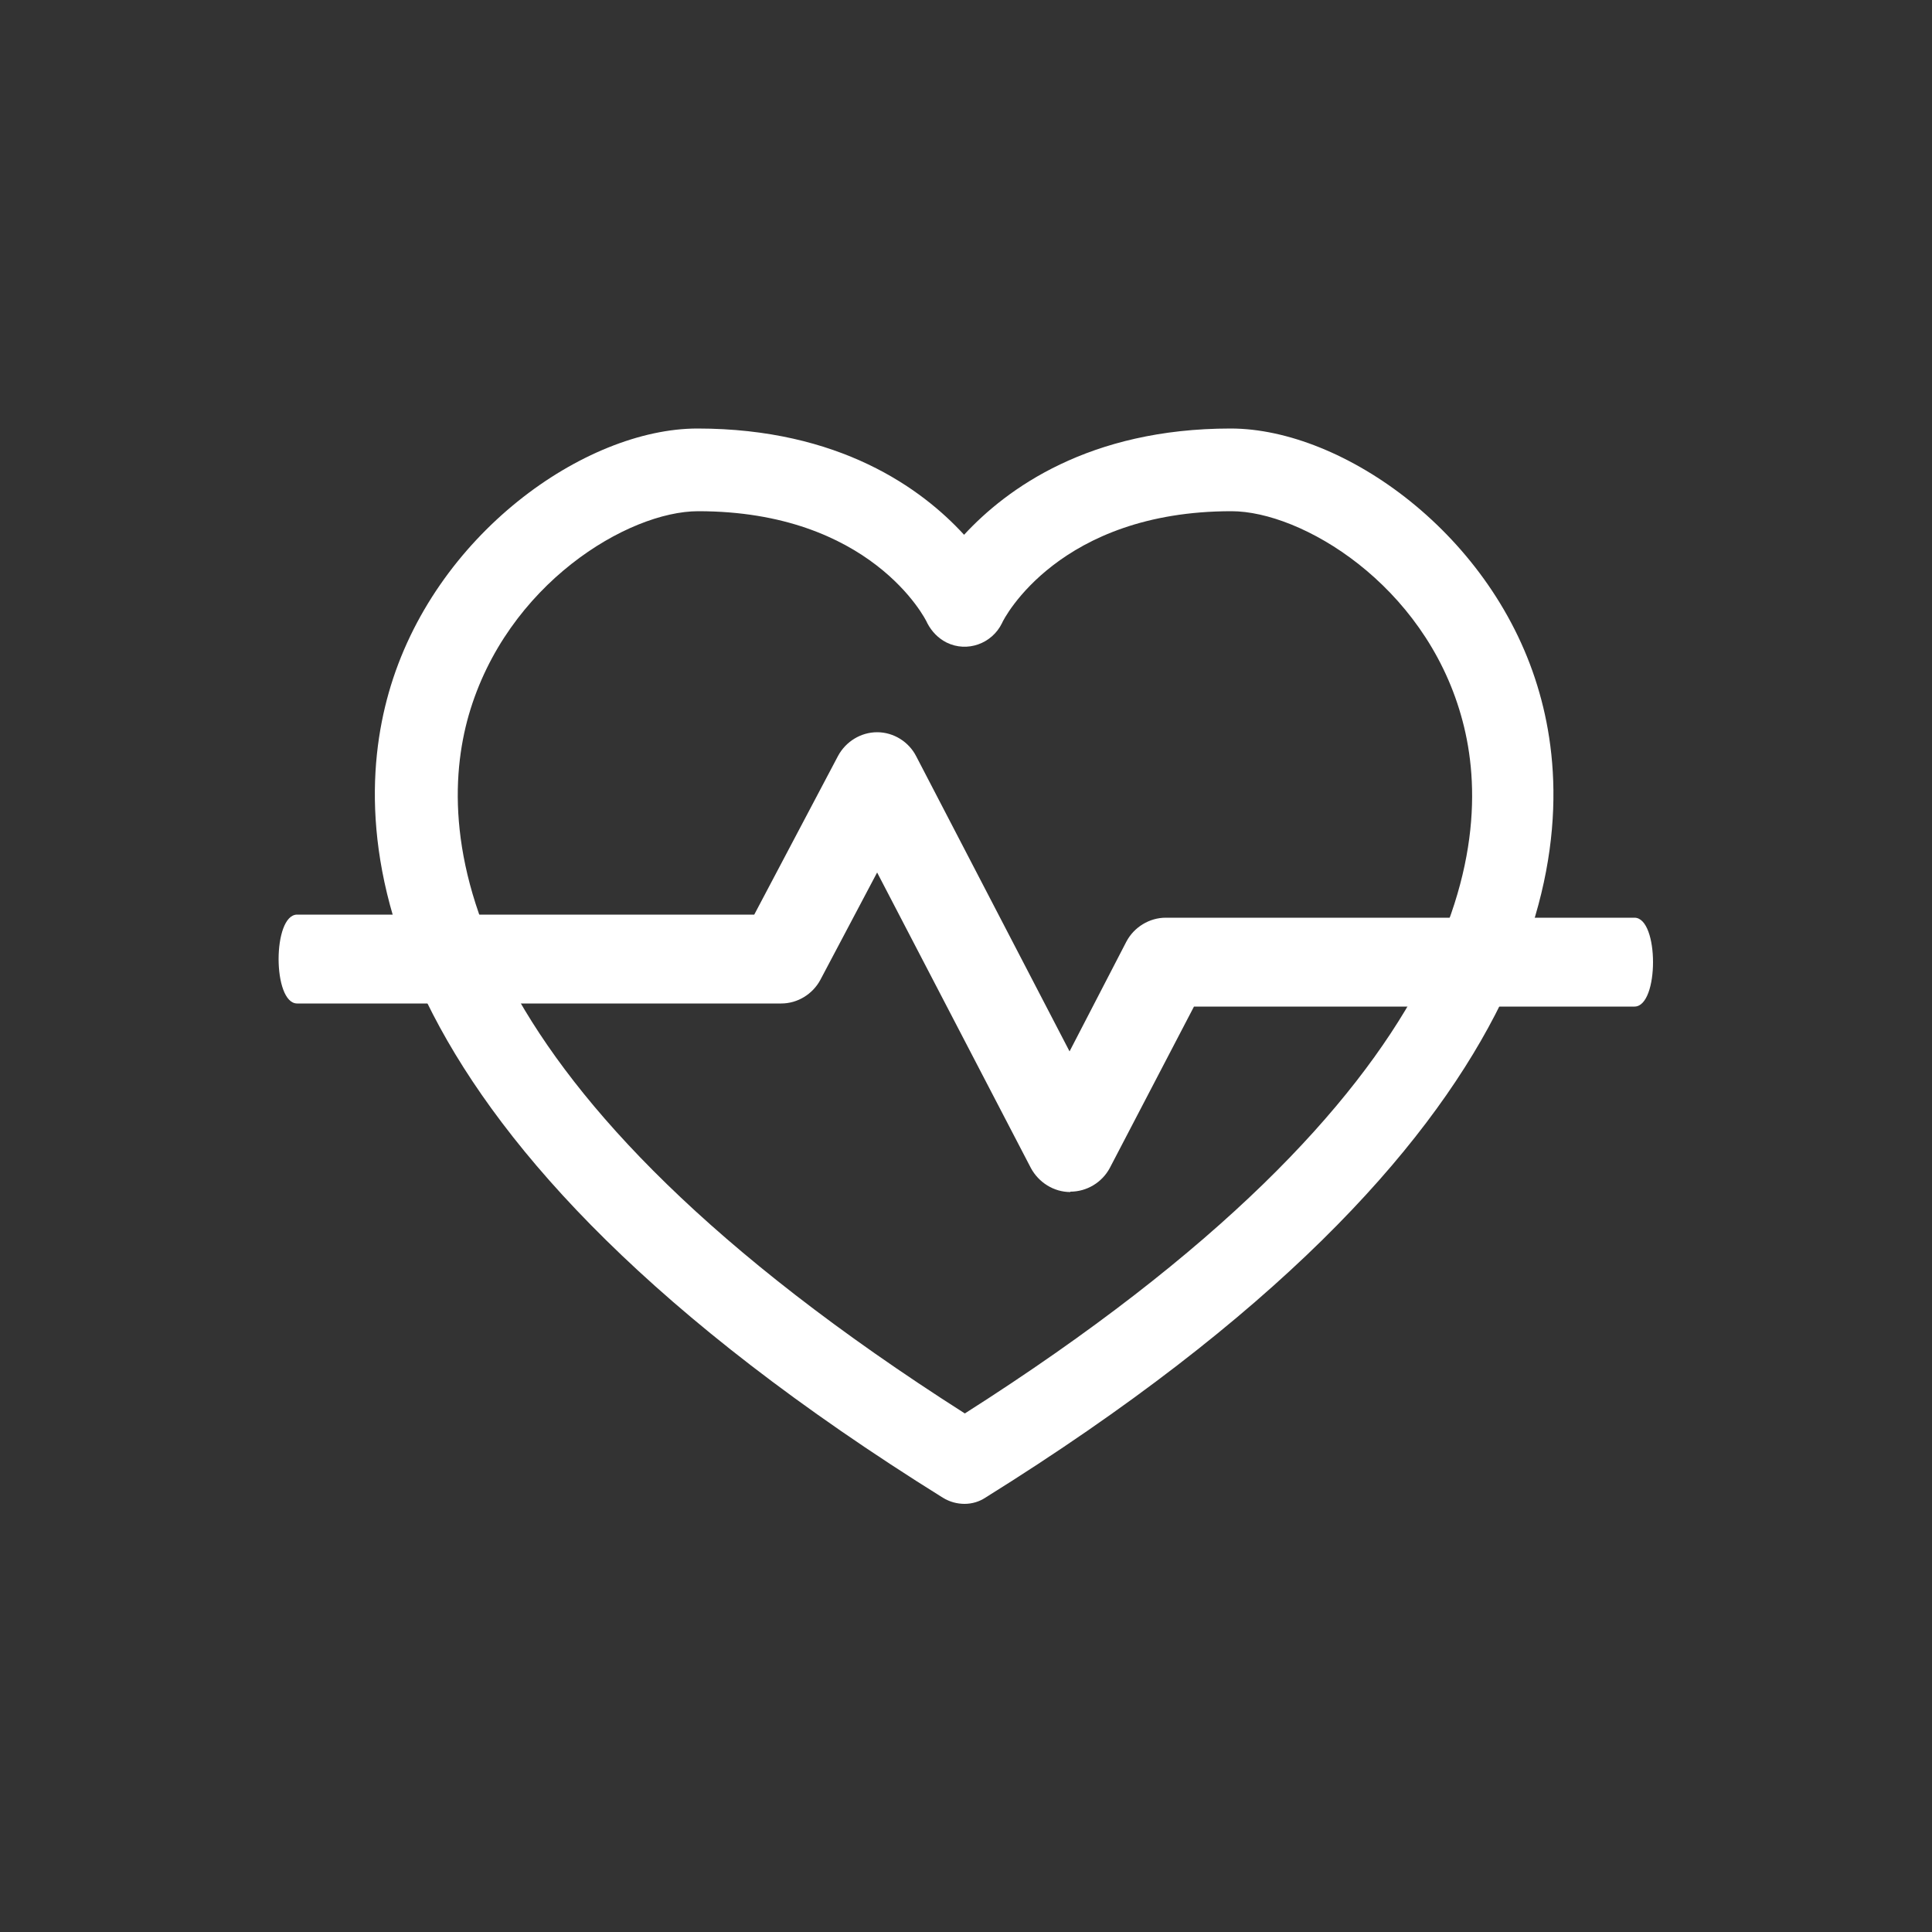
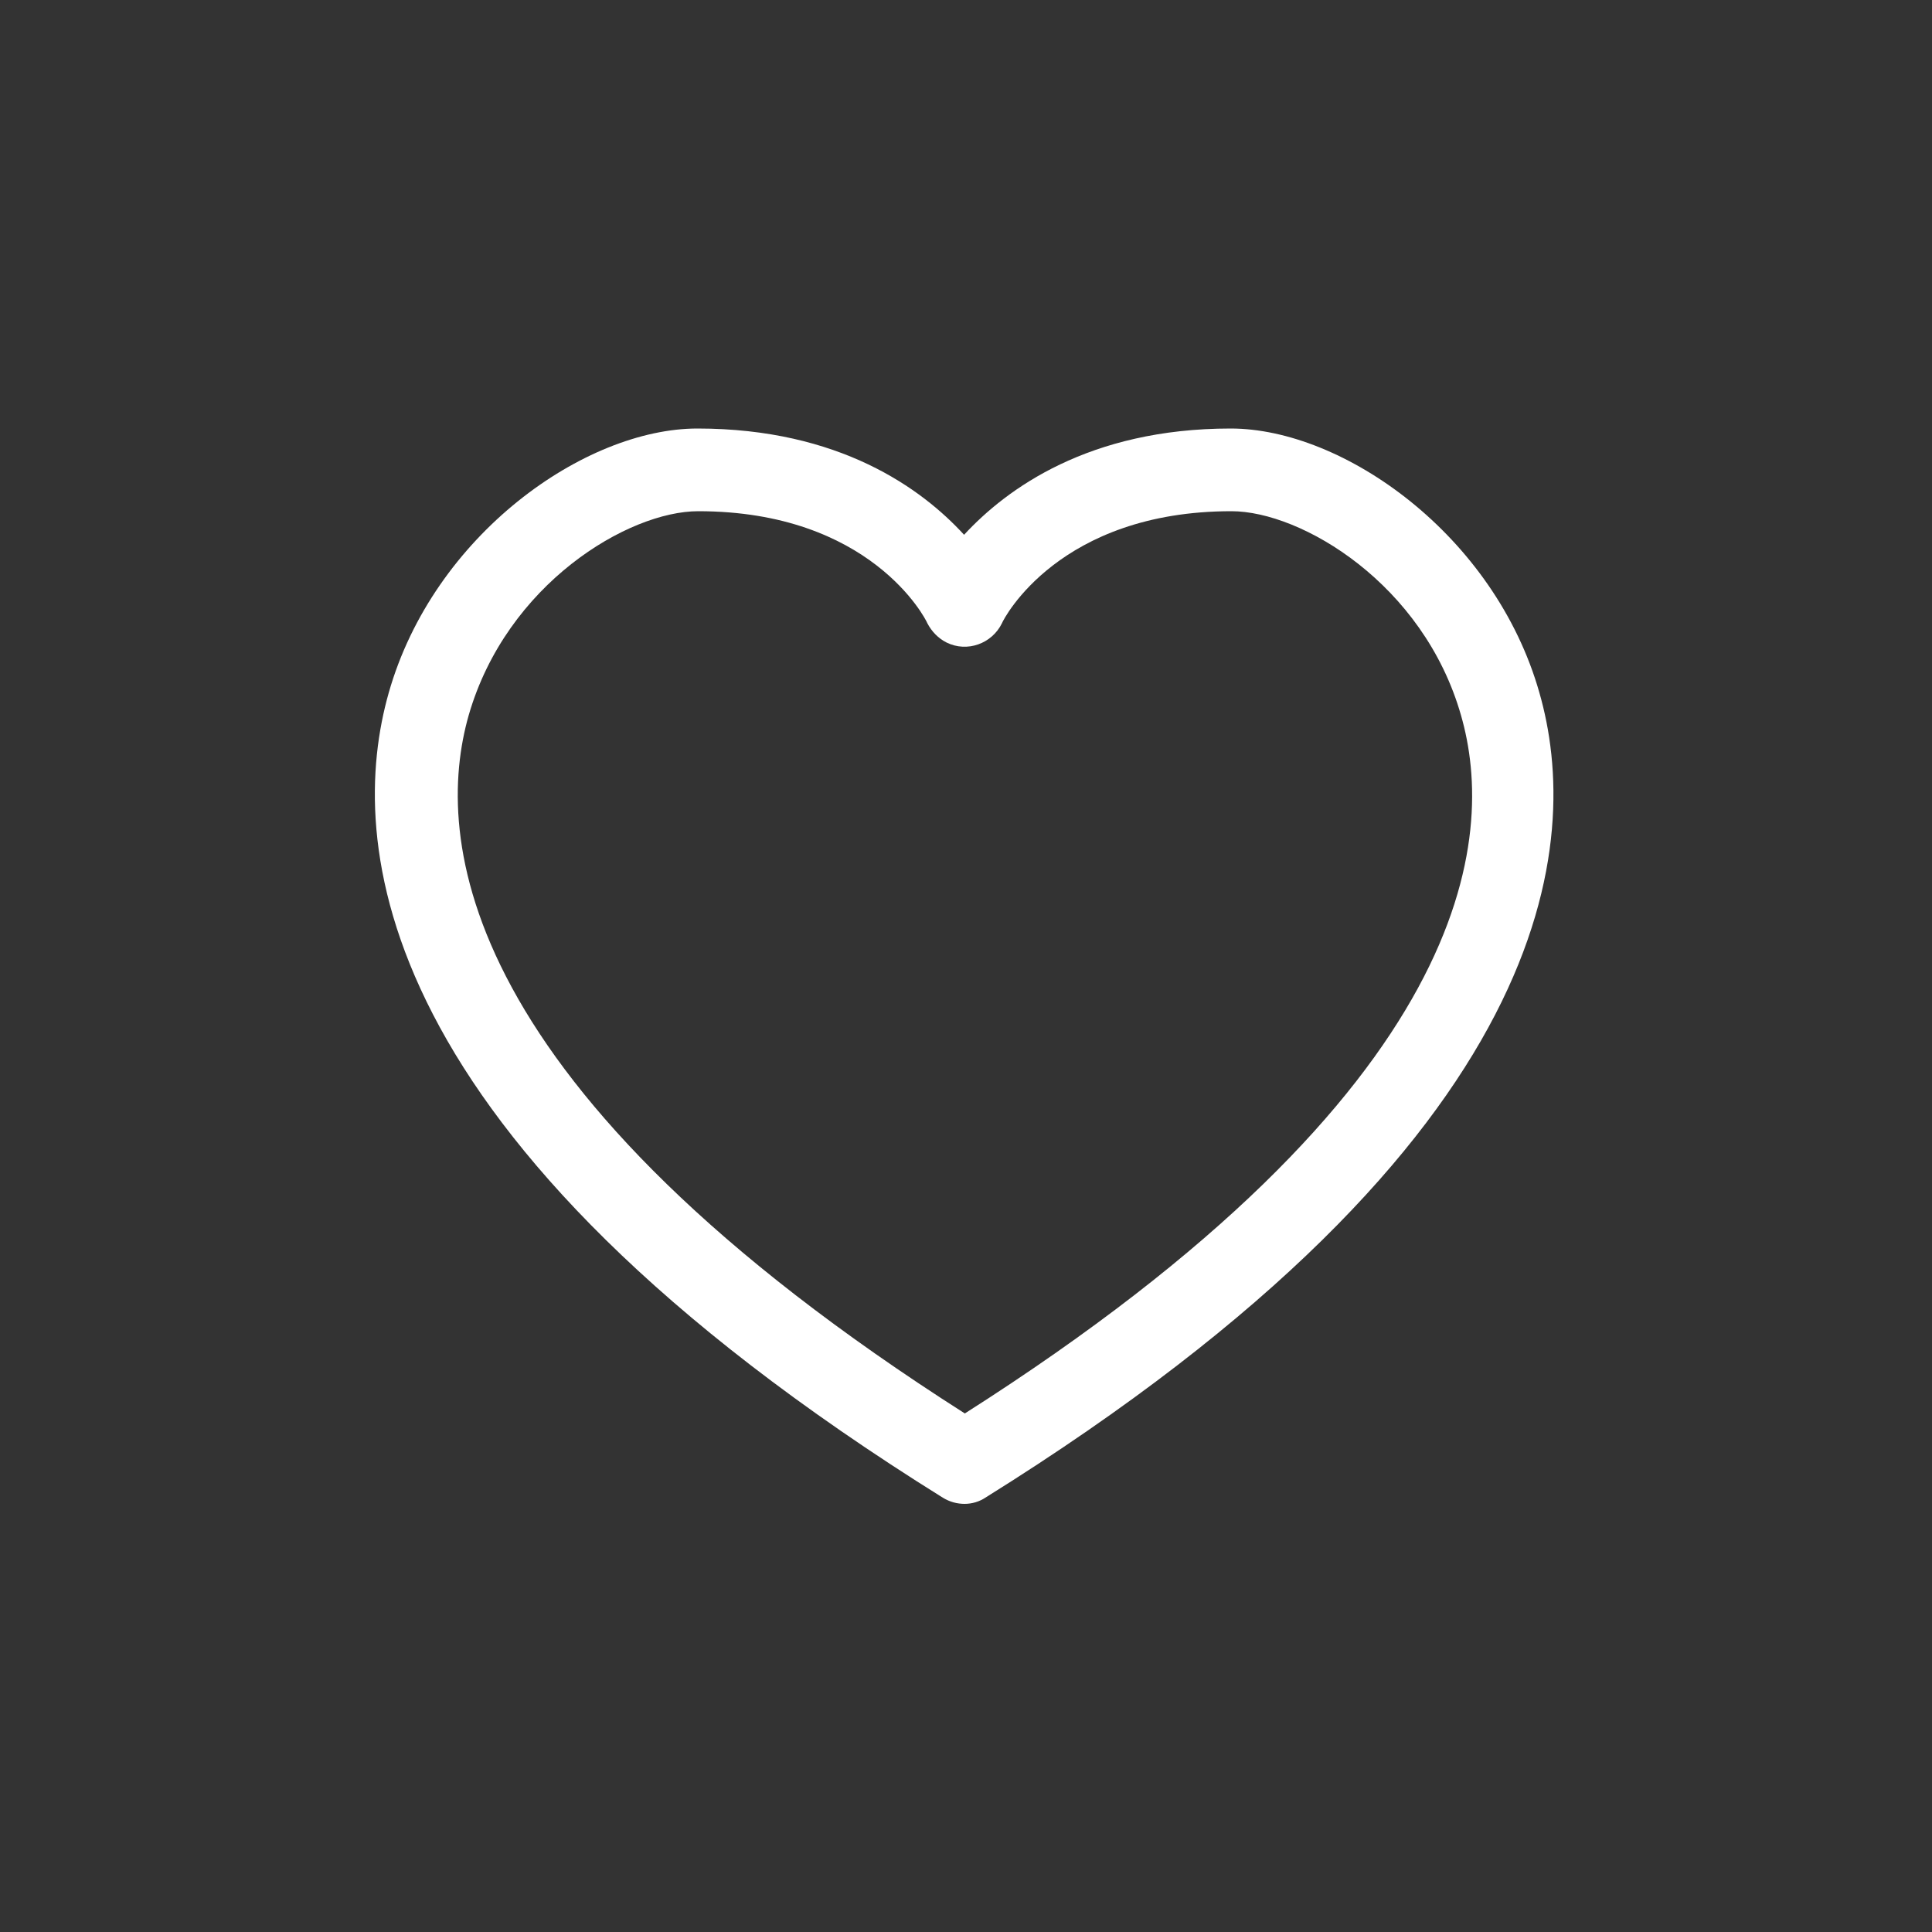
<svg xmlns="http://www.w3.org/2000/svg" id="Ebene_1" data-name="Ebene 1" viewBox="0 0 50 50">
  <rect x="0" y="0" width="50" height="50" fill="#333333" stroke="none" />
  <defs>
    <style>
      .cls-1 {
          fill:#ffffff;
        stroke-width: 0px;
      }
    </style>
  </defs>
  <path class="cls-1" d="M24.97,38.92c-.2,0-.39-.05-.57-.16-14.99-9.34-15.41-17.06-14.34-20.83,1.16-4.09,5.08-6.84,7.99-6.84,3.68,0,5.81,1.56,6.9,2.75,1.1-1.19,3.23-2.75,6.9-2.75,2.91,0,6.83,2.75,7.99,6.84,1.08,3.77.65,11.49-14.34,20.83-.15.1-.34.16-.54.16ZM18.07,13.23c-1.81,0-4.96,1.88-5.94,5.28-.9,3.15-.39,9.64,12.84,18.07,13.25-8.43,13.75-14.92,12.84-18.07-.97-3.4-4.13-5.28-5.94-5.28-4.45,0-5.89,2.77-5.94,2.9-.26.53-.9.76-1.43.5-.22-.11-.39-.29-.5-.5-.05-.13-1.48-2.9-5.93-2.9Z" />
-   <path class="cls-1" d="M27.7,30.85c-.43,0-.82-.25-1.02-.62l-3.98-7.65-1.47,2.78c-.2.37-.59.61-1.01.61H7.69c-.64,0-.64-2.3,0-2.3h11.83l2.17-4.11c.2-.37.59-.61,1.01-.61h0c.43,0,.82.25,1.01.62l3.97,7.64,1.47-2.84c.2-.38.6-.62,1.02-.62h12.13c.64,0,.64,2.3,0,2.3h-11.4l-2.18,4.18c-.2.37-.59.61-1.02.61Z" />
</svg>